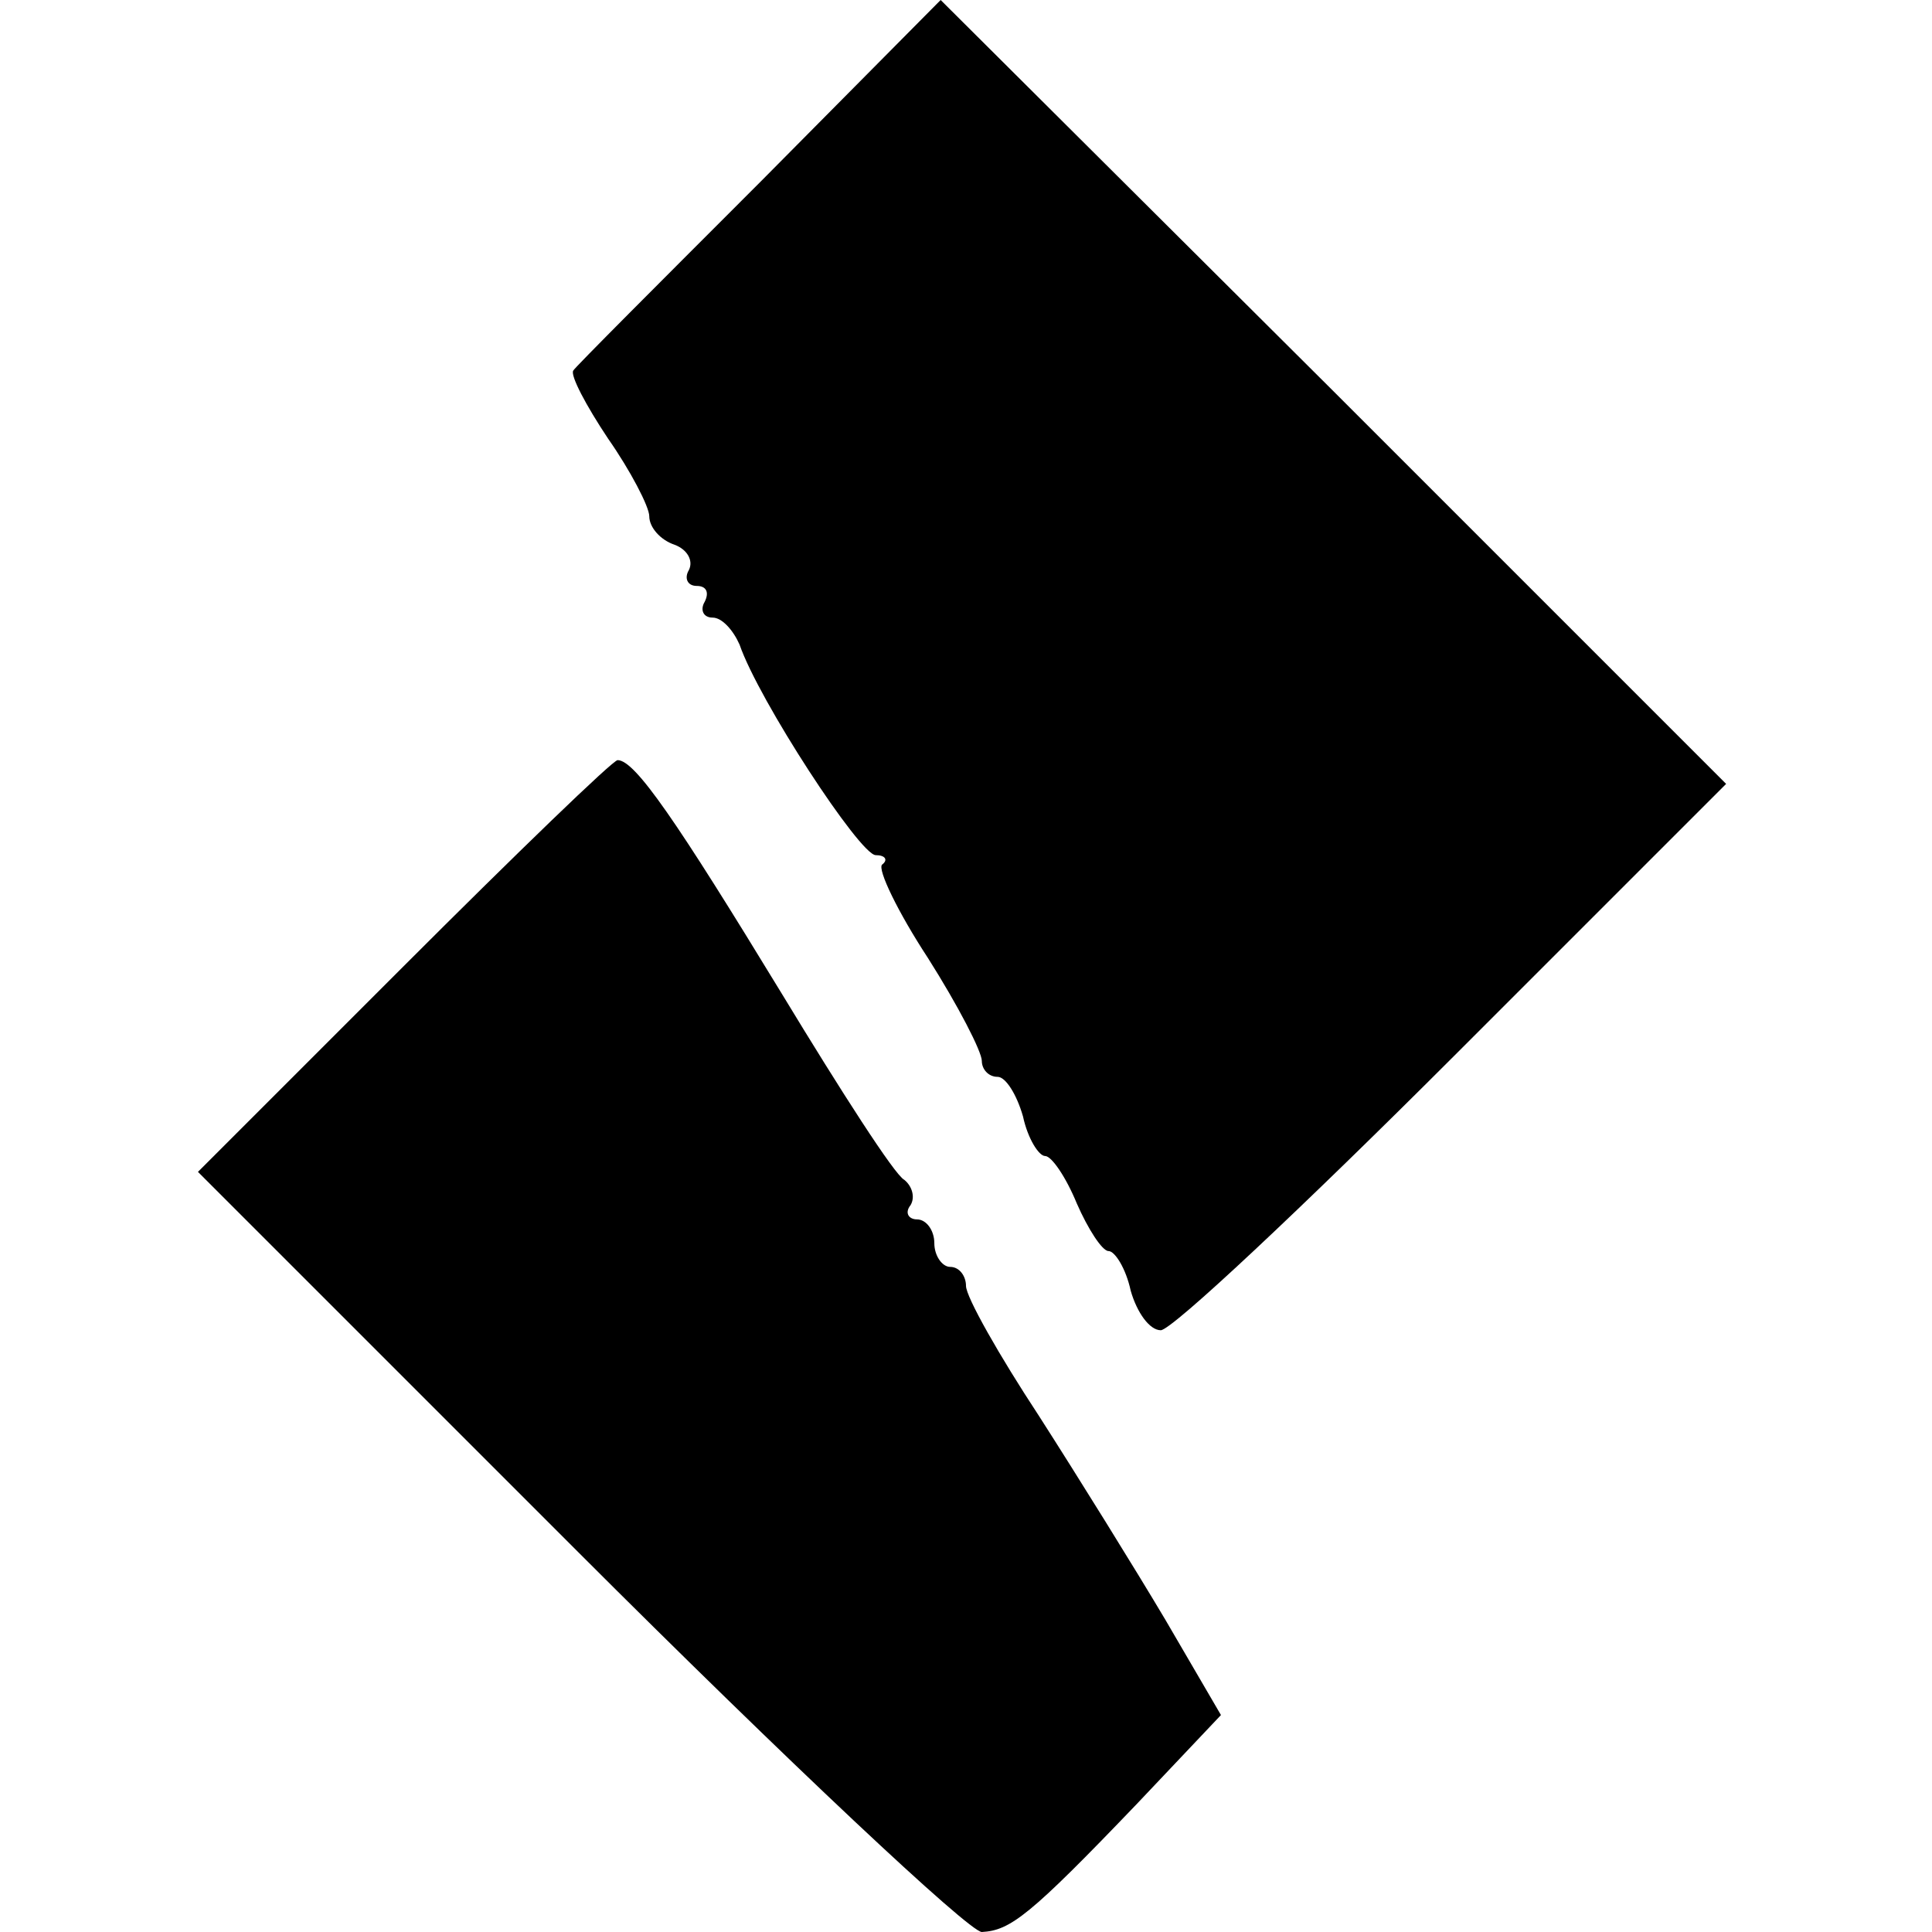
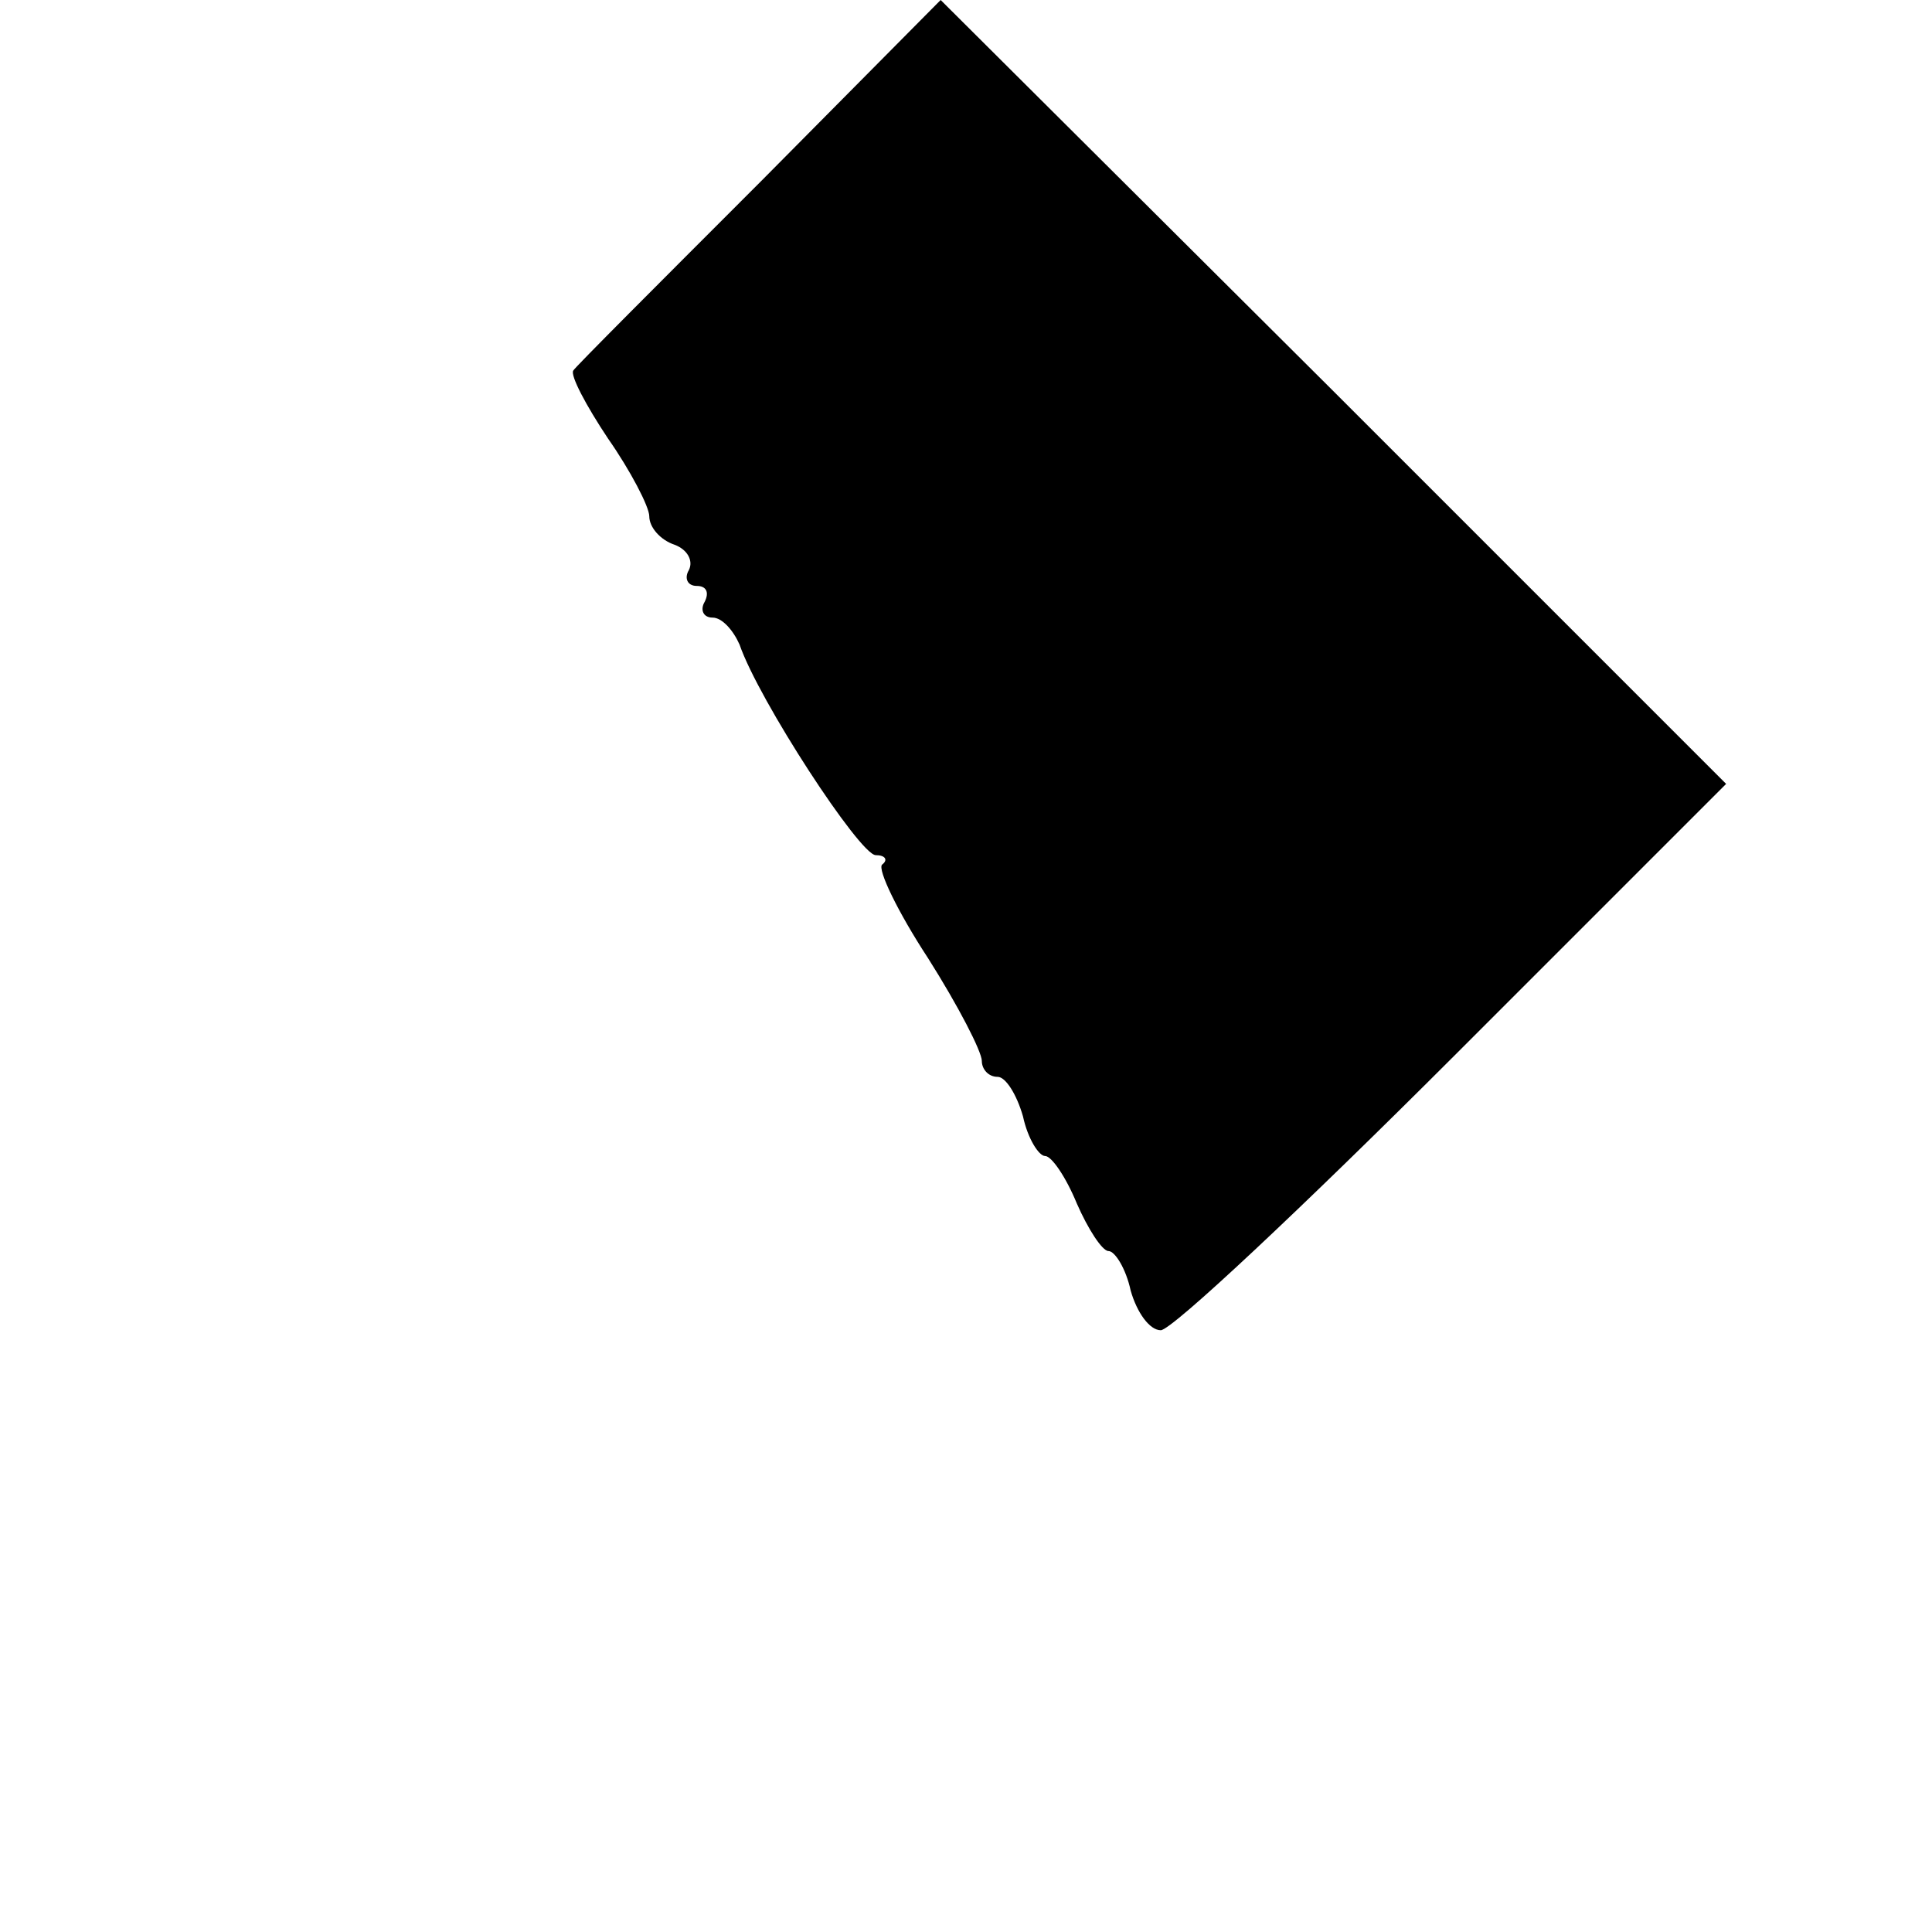
<svg xmlns="http://www.w3.org/2000/svg" version="1.0" width="122pt" height="122pt" viewBox="0 0 122 122" preserveAspectRatio="xMidYMid meet">
  <g transform="translate(0,122) scale(0.1,-0.1)" fill="#000000" stroke="none">
    <path d="M480 1105 c-63 -63 -117 -117 -118 -119 -2 -3 8 -22 22 -43 14 -20 26 -43 26 -49 0 -7 7 -15 16 -18 8 -3 12 -10 9 -16 -3 -5 -1 -10 5 -10 6 0 8 -4 5 -10 -3 -5 -1 -10 5 -10 6 0 13 -8 17 -17 12 -35 76 -133 86 -133 6 0 8 -3 4 -6 -3 -3 10 -30 29 -59 19 -30 34 -59 34 -65 0 -5 4 -10 10 -10 5 0 12 -11 16 -25 3 -14 10 -25 14 -25 4 0 13 -13 20 -30 7 -16 16 -30 20 -30 4 0 11 -11 14 -25 4 -14 12 -25 19 -25 7 0 90 78 185 173 l172 172 -248 248 -248 247 -114 -115z" />
-     <path d="M255 610 l-130 -130 240 -240 c132 -132 247 -240 255 -240 18 1 30 10 98 81 l53 56 -35 60 c-19 32 -55 90 -80 129 -25 38 -46 75 -46 82 0 6 -4 12 -10 12 -5 0 -10 7 -10 15 0 8 -5 15 -11 15 -5 0 -8 4 -4 9 3 5 1 12 -4 16 -6 3 -40 56 -77 117 -67 110 -93 148 -104 148 -3 0 -64 -59 -135 -130z" />
  </g>
</svg>